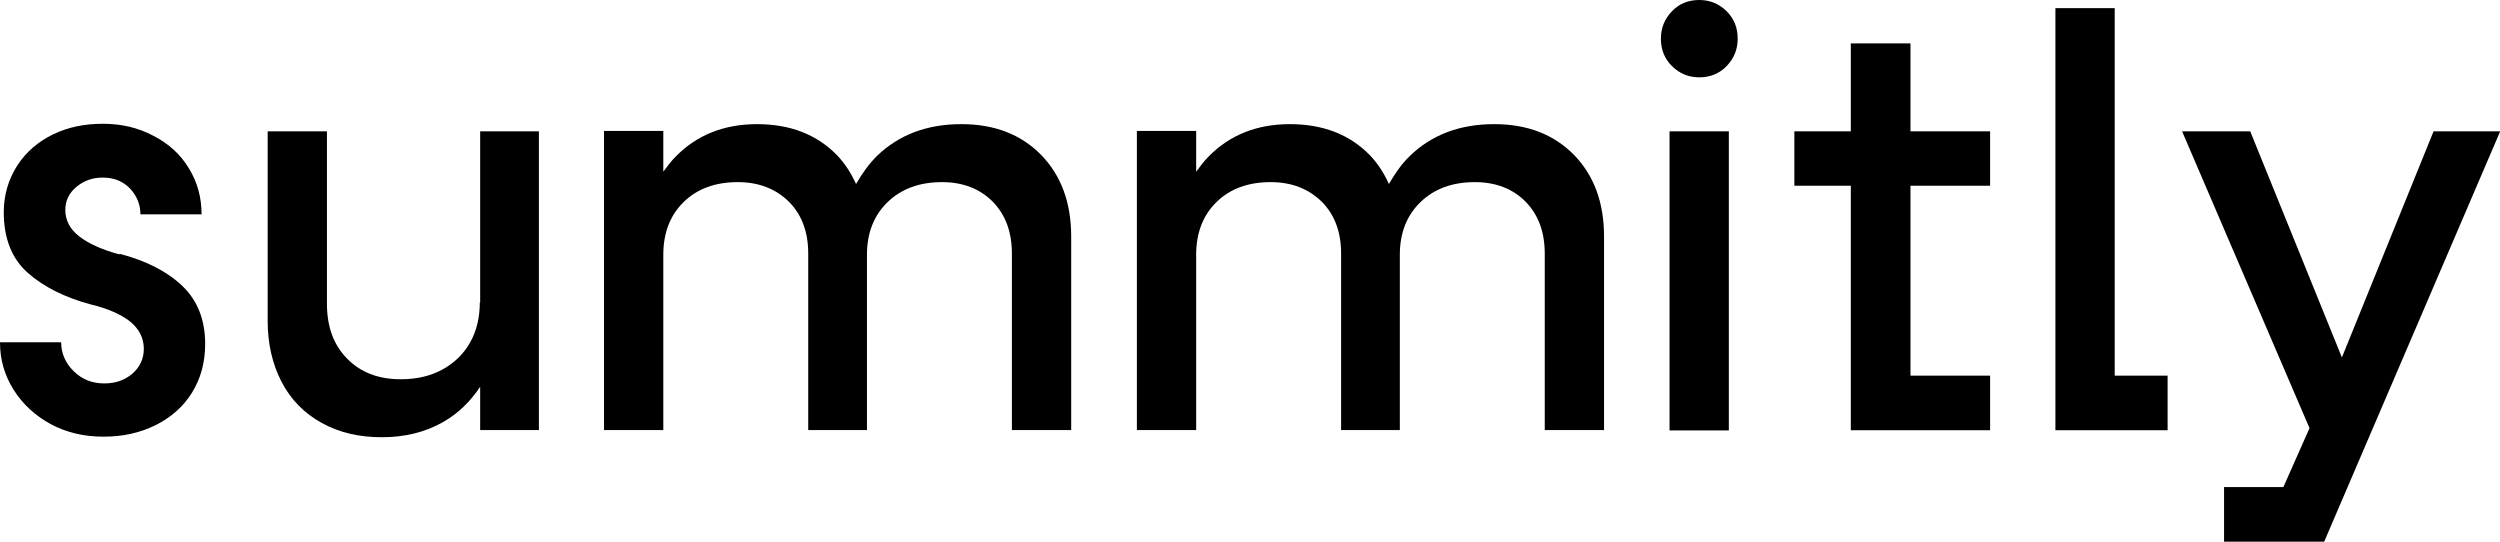
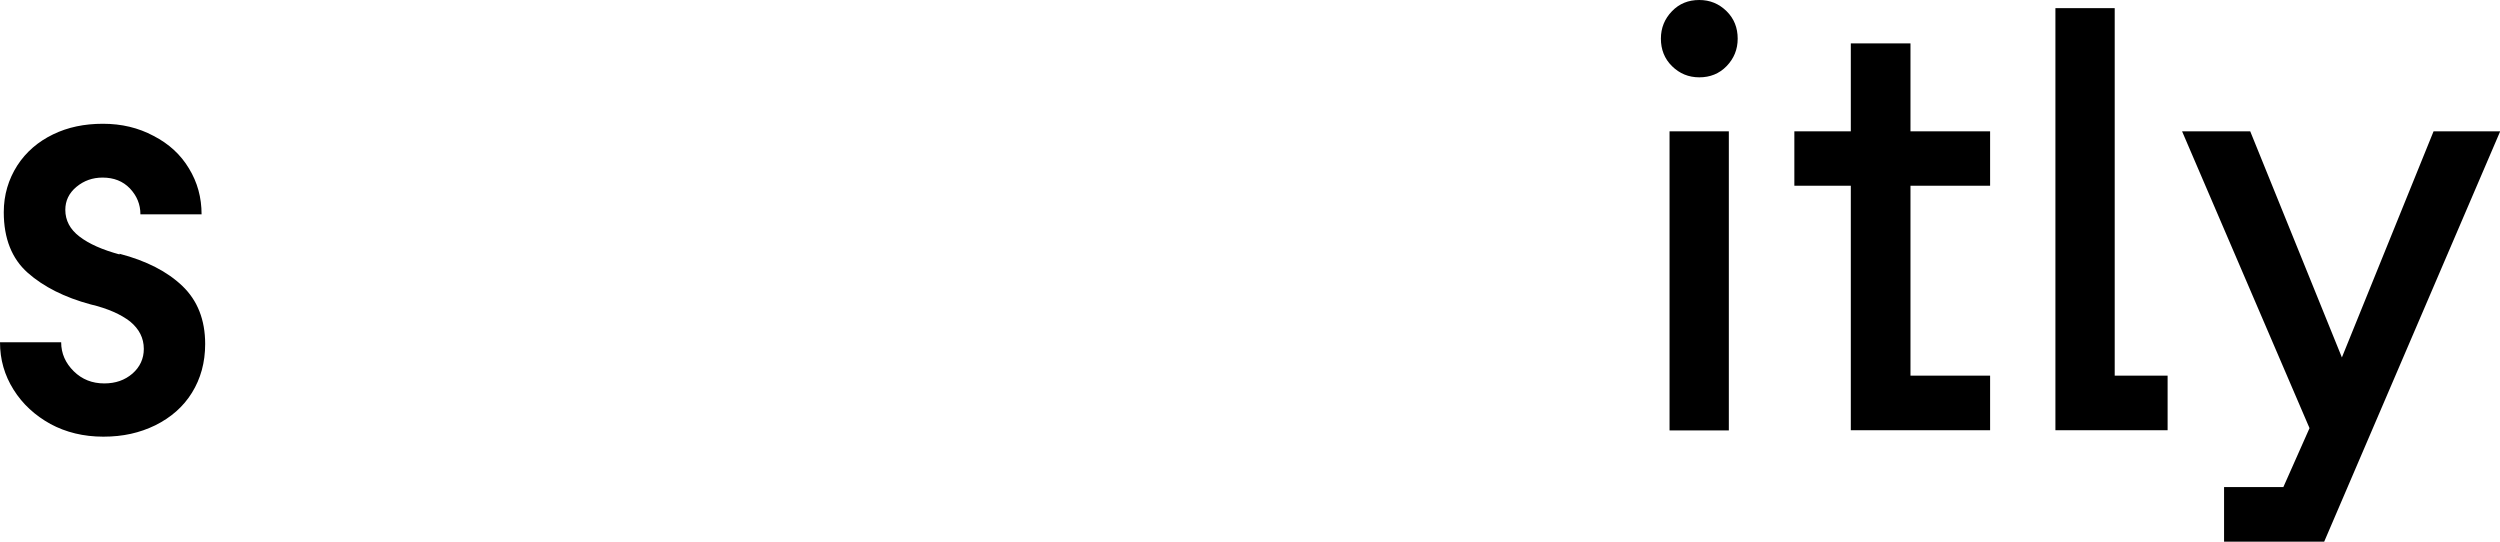
<svg xmlns="http://www.w3.org/2000/svg" width="120" height="26" viewBox="0 0 120 26" fill="none">
  <g clip-path="url(#clip0_26_744)">
    <path d="M5.755 12.218C4.915 11.99 4.273 11.708 3.813 11.353C3.361 11.008 3.135 10.58 3.135 10.071C3.135 9.643 3.307 9.27 3.668 8.97C4.03 8.67 4.445 8.524 4.924 8.524C5.466 8.524 5.9 8.697 6.234 9.043C6.568 9.397 6.74 9.807 6.74 10.289H9.676C9.676 9.479 9.477 8.752 9.071 8.087C8.673 7.423 8.113 6.905 7.372 6.523C6.641 6.132 5.836 5.941 4.942 5.941C4.048 5.941 3.262 6.104 2.548 6.45C1.834 6.796 1.256 7.287 0.831 7.942C0.407 8.606 0.181 9.352 0.181 10.189C0.181 11.444 0.569 12.418 1.328 13.091C2.087 13.764 3.099 14.274 4.346 14.61C5.186 14.81 5.809 15.092 6.252 15.438C6.677 15.793 6.903 16.22 6.903 16.748C6.903 17.212 6.722 17.612 6.36 17.931C5.99 18.249 5.547 18.404 5.005 18.404C4.427 18.404 3.939 18.213 3.542 17.822C3.144 17.43 2.936 16.966 2.936 16.43H0C0 17.258 0.217 18.013 0.651 18.704C1.084 19.395 1.68 19.941 2.421 20.351C3.162 20.751 4.011 20.96 4.96 20.96C5.909 20.96 6.704 20.778 7.454 20.414C8.204 20.041 8.8 19.523 9.215 18.849C9.631 18.176 9.848 17.403 9.848 16.512C9.848 15.347 9.477 14.419 8.755 13.728C8.032 13.036 7.029 12.518 5.737 12.181V12.209L5.755 12.218Z" fill="black" />
-     <path d="M23.03 14.519C23.03 15.247 22.876 15.893 22.56 16.448C22.244 17.003 21.801 17.43 21.232 17.74C20.663 18.049 20.003 18.204 19.235 18.204C18.151 18.204 17.293 17.867 16.651 17.203C16.001 16.539 15.693 15.665 15.693 14.574V6.304H12.848V15.393C12.848 16.502 13.073 17.476 13.516 18.331C13.959 19.186 14.609 19.841 15.45 20.305C16.29 20.769 17.247 20.987 18.332 20.987C19.416 20.987 20.401 20.751 21.25 20.269C21.964 19.868 22.56 19.295 23.048 18.567V20.642H25.867V6.304H23.048V14.519H23.03Z" fill="black" />
-     <path d="M46.141 5.959C44.496 5.959 43.15 6.468 42.102 7.478C41.705 7.869 41.379 8.333 41.09 8.833C40.855 8.315 40.557 7.842 40.16 7.432C39.193 6.45 37.919 5.959 36.338 5.959C34.757 5.959 33.447 6.477 32.426 7.523C32.209 7.742 32.028 7.987 31.839 8.242V6.286H28.993V20.642H31.839V12.227C31.839 11.181 32.164 10.335 32.814 9.698C33.465 9.061 34.332 8.742 35.416 8.742C36.419 8.742 37.232 9.061 37.865 9.68C38.488 10.307 38.795 11.135 38.795 12.172V20.642H41.614V12.227C41.614 11.181 41.949 10.335 42.608 9.698C43.268 9.061 44.135 8.742 45.219 8.742C46.222 8.742 47.035 9.061 47.65 9.68C48.264 10.307 48.571 11.135 48.571 12.172V20.642H51.417V11.353C51.417 9.716 50.929 8.415 49.971 7.432C49.005 6.45 47.731 5.959 46.15 5.959V5.977L46.141 5.959Z" fill="black" />
-     <path d="M71.718 5.959C70.074 5.959 68.728 6.468 67.68 7.478C67.273 7.869 66.957 8.333 66.668 8.833C66.433 8.315 66.135 7.842 65.737 7.432C64.77 6.45 63.496 5.959 61.915 5.959C60.334 5.959 59.024 6.477 58.003 7.523C57.786 7.742 57.606 7.987 57.416 8.242V6.286H54.57V20.642H57.416V12.227C57.416 11.181 57.741 10.335 58.392 9.698C59.042 9.061 59.91 8.742 60.994 8.742C61.997 8.742 62.81 9.061 63.442 9.68C64.066 10.307 64.373 11.135 64.373 12.172V20.642H67.192V12.227C67.192 11.181 67.526 10.335 68.186 9.698C68.845 9.061 69.712 8.742 70.797 8.742C71.799 8.742 72.613 9.061 73.227 9.68C73.841 10.307 74.148 11.135 74.148 12.172V20.642H76.994V11.353C76.994 9.716 76.507 8.415 75.549 7.432C74.582 6.45 73.308 5.959 71.727 5.959V5.977L71.718 5.959Z" fill="black" />
    <path d="M82.984 6.304H80.138V20.66H82.984V6.304Z" fill="black" />
    <path d="M81.566 0C81.042 0 80.608 0.173 80.256 0.537C79.904 0.901 79.723 1.337 79.723 1.856C79.723 2.374 79.895 2.82 80.256 3.175C80.617 3.53 81.051 3.712 81.566 3.712C82.081 3.712 82.524 3.539 82.876 3.175C83.228 2.811 83.409 2.374 83.409 1.856C83.409 1.337 83.237 0.892 82.876 0.537C82.515 0.182 82.081 0 81.566 0Z" fill="black" />
    <path d="M91.694 2.083H88.839V6.304H86.129V8.915H88.839V20.651H95.525V18.031H91.703V8.915H95.525V6.304H91.703V2.083H91.694Z" fill="black" />
    <path d="M101.506 0.391H98.66V20.651H104.045V18.031H101.506V0.391Z" fill="black" />
    <path d="M116.811 6.304L112.411 17.157L108.011 6.304H104.74L110.857 20.551L109.601 23.38H106.755V26H111.561L120.009 6.304H116.82H116.811Z" fill="black" />
  </g>
  <defs>
    <clipPath id="clip0_26_744">
      <rect width="120" height="26" fill="white" />
    </clipPath>
  </defs>
</svg>